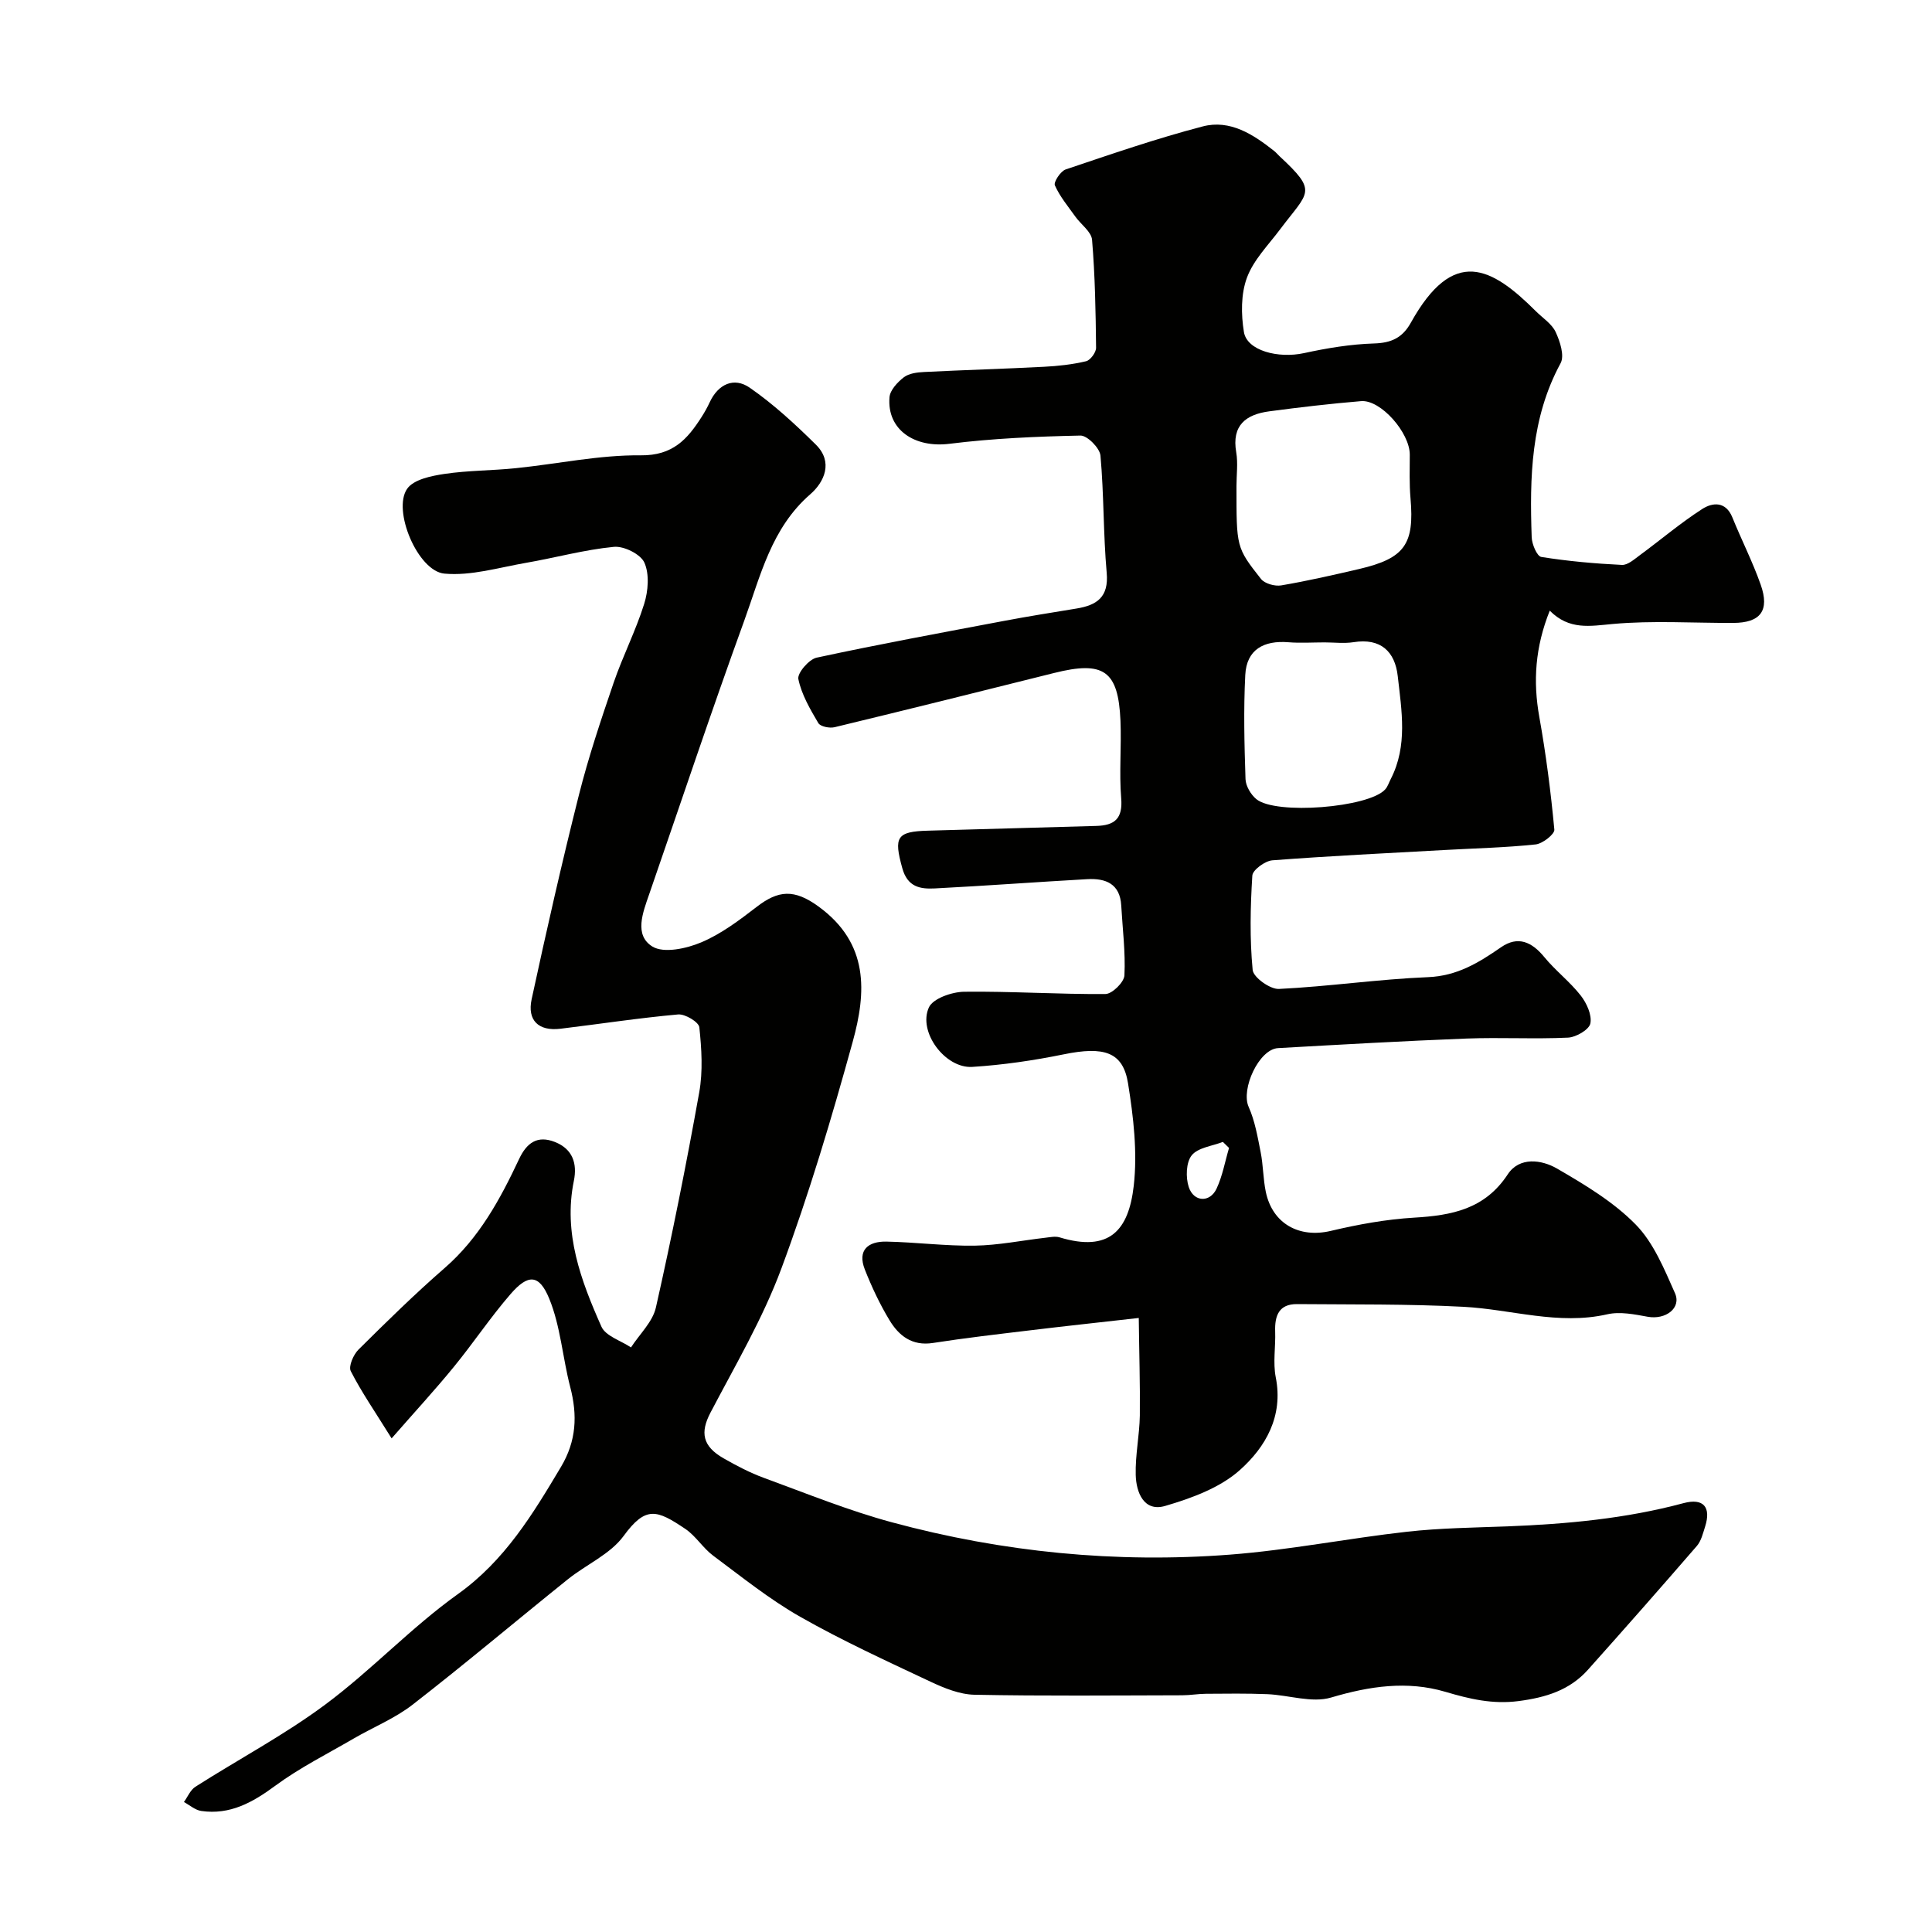
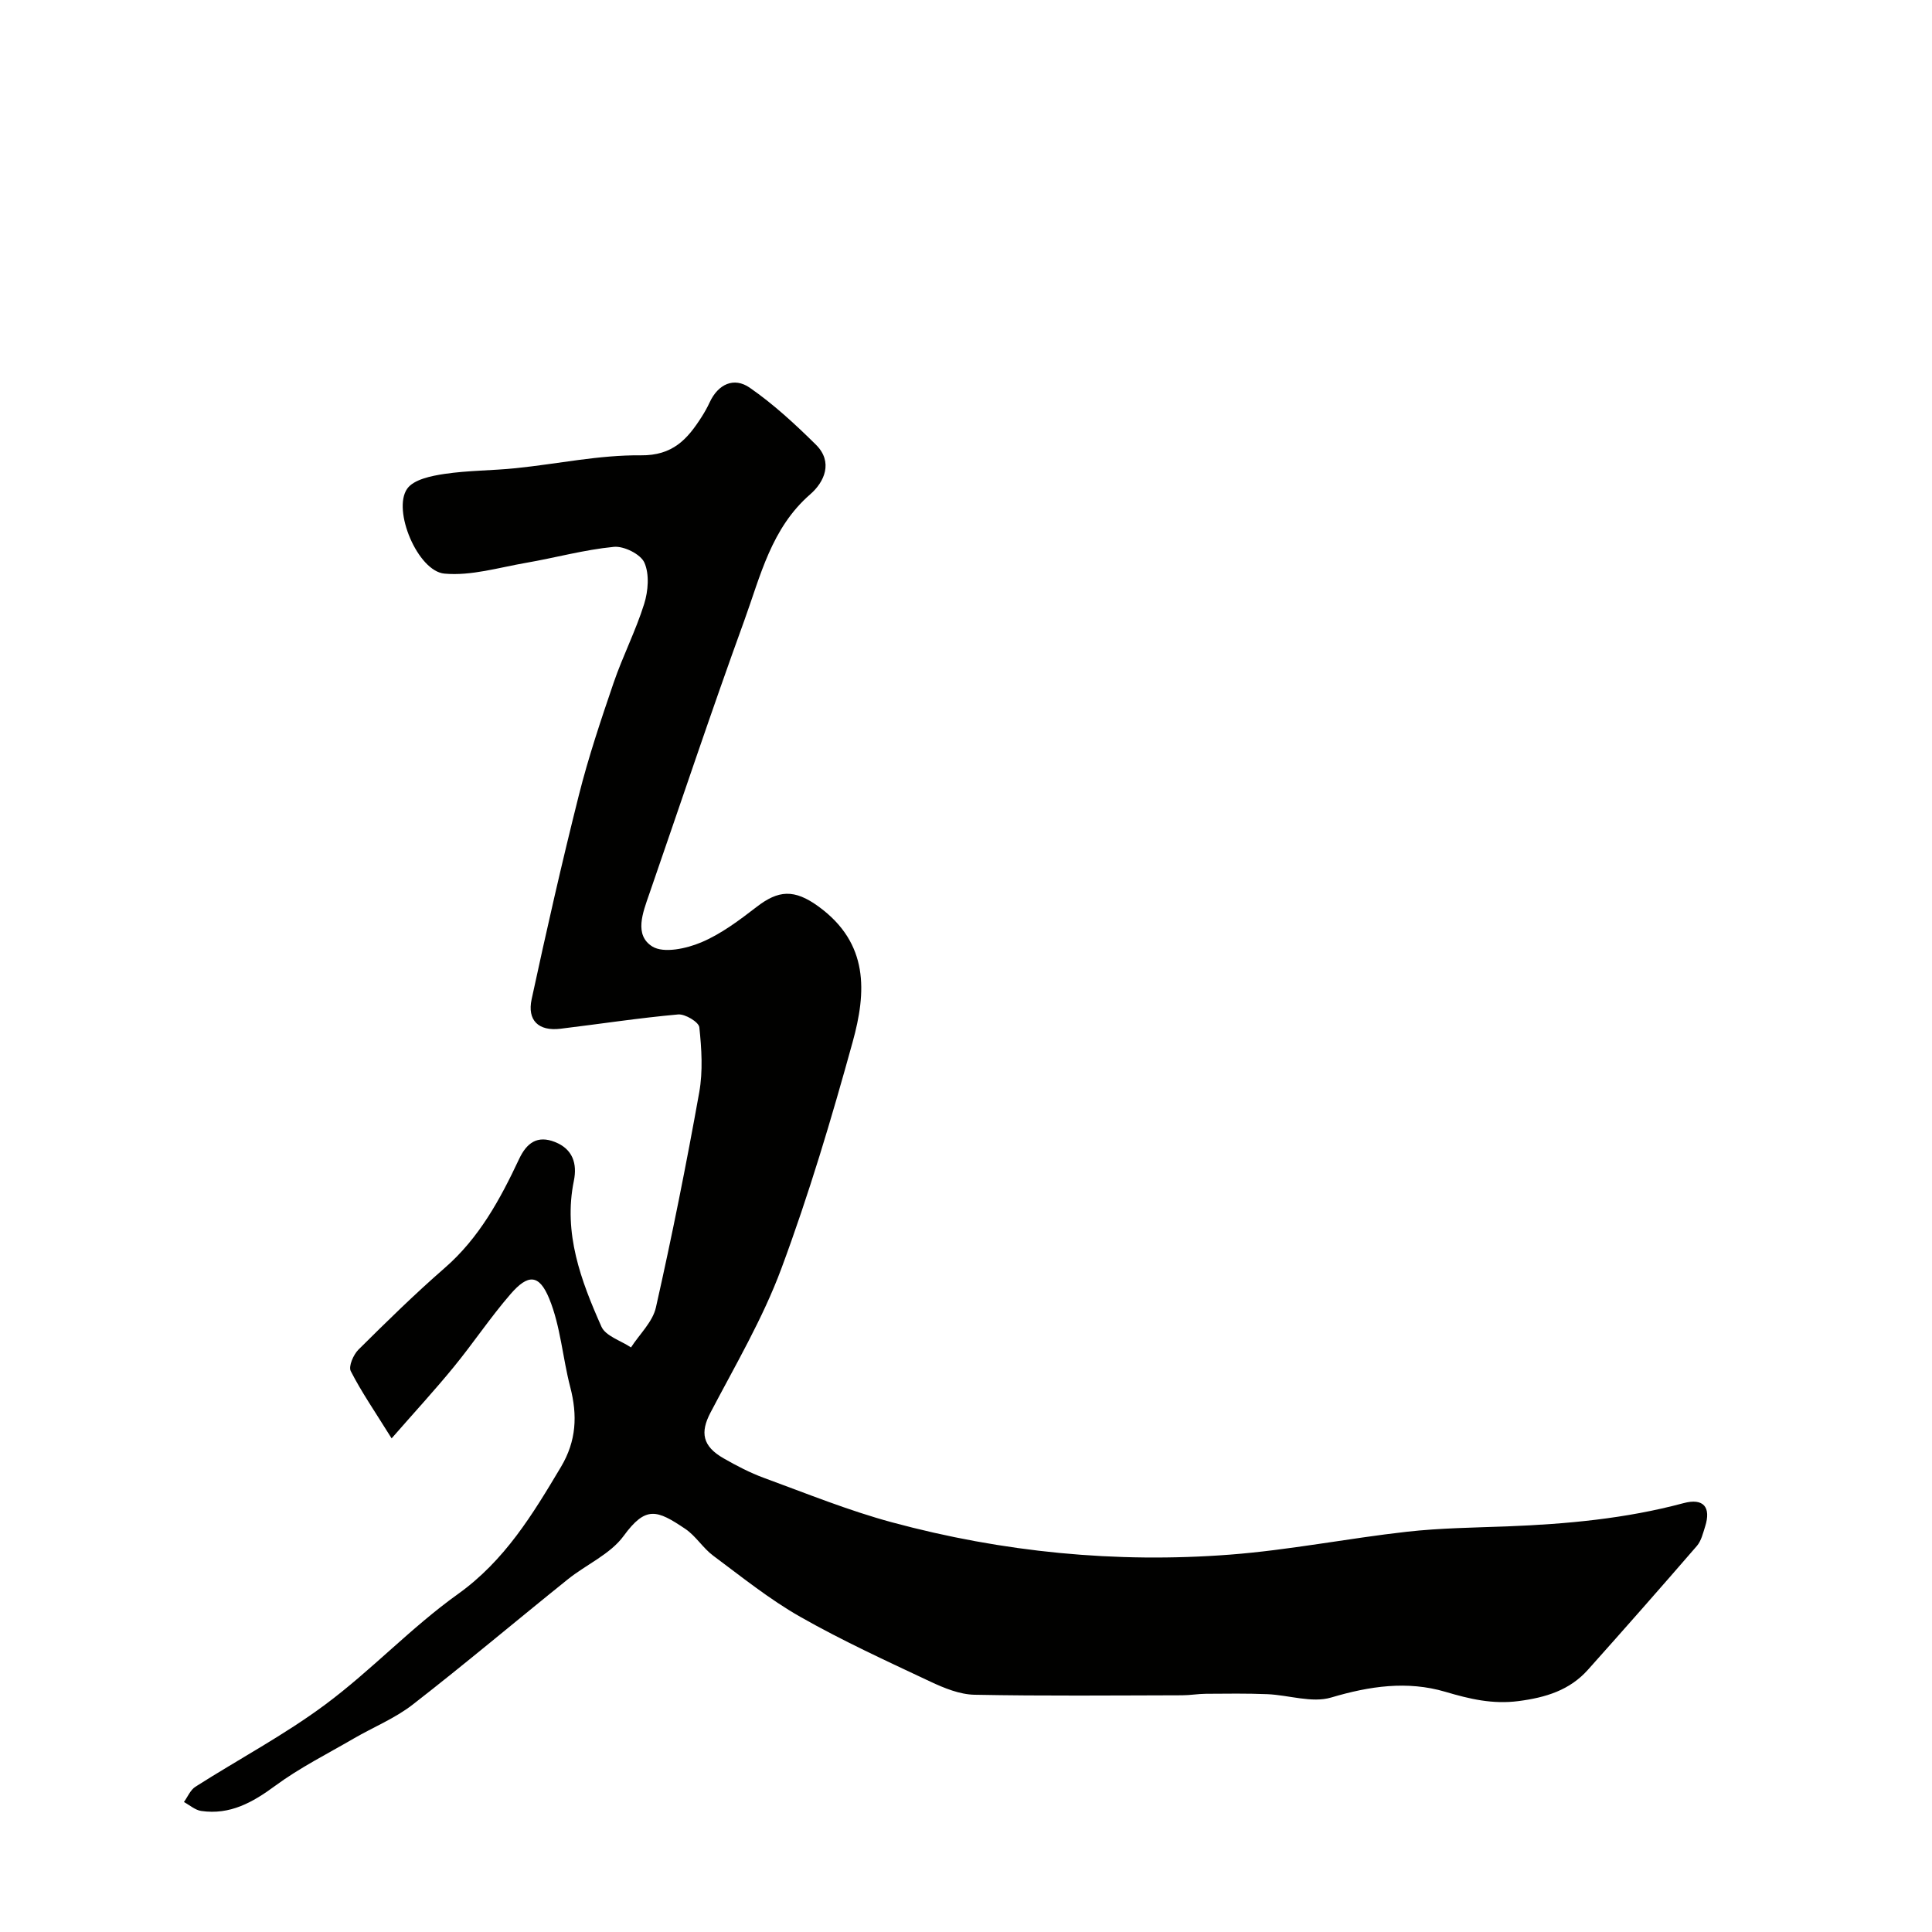
<svg xmlns="http://www.w3.org/2000/svg" enable-background="new 0 0 400 400" viewBox="0 0 400 400">
  <g fill="#010100">
-     <path d="m235.77 272.87c-8.68.98-15.68 1.73-22.67 2.58-6.66.8-13.33 1.57-19.96 2.6-4.33.67-7.06-1.52-9-4.75-2-3.31-3.67-6.87-5.09-10.47-1.59-4.05.74-5.84 4.46-5.77 6.1.12 12.2.93 18.3.84 4.88-.08 9.75-1.08 14.63-1.64.97-.11 2.04-.35 2.93-.08 10.36 3.14 14.31-1.47 15.36-10.68.79-6.95-.06-14.23-1.18-21.2-1.05-6.55-4.99-7.71-13.32-6.01-6.23 1.27-12.58 2.2-18.93 2.6-5.62.35-11.3-7.27-8.98-12.32.85-1.85 4.75-3.2 7.28-3.24 9.75-.12 19.51.55 29.27.47 1.39-.01 3.86-2.44 3.93-3.85.24-4.8-.39-9.64-.66-14.47-.25-4.51-3.22-5.67-7.02-5.46-10.53.59-21.05 1.38-31.59 1.92-3 .15-5.64-.27-6.72-4.2-1.78-6.43-1.21-7.59 5.36-7.76 11.6-.3 23.19-.68 34.79-.98 3.84-.1 5.52-1.53 5.17-5.74-.44-5.32.08-10.72-.15-16.06-.45-10.38-3.48-12.44-13.76-9.86-15.13 3.79-30.27 7.56-45.43 11.22-1.04.25-2.95-.13-3.37-.86-1.7-2.88-3.47-5.91-4.13-9.11-.25-1.22 2.19-4.09 3.79-4.43 12.9-2.78 25.88-5.17 38.85-7.62 4.97-.94 9.96-1.73 14.95-2.55 4.2-.69 6.7-2.34 6.25-7.39-.72-8.06-.56-16.21-1.29-24.27-.14-1.56-2.73-4.18-4.14-4.15-9.04.19-18.13.58-27.1 1.7-7.23.91-12.99-2.89-12.44-9.63.12-1.48 1.65-3.12 2.96-4.13 1.06-.82 2.75-1.03 4.18-1.1 8.27-.42 16.54-.65 24.81-1.08 2.94-.15 5.9-.47 8.75-1.15.89-.21 2.08-1.83 2.07-2.79-.08-7.45-.21-14.92-.83-22.34-.14-1.69-2.3-3.18-3.46-4.81-1.5-2.11-3.21-4.15-4.24-6.48-.3-.67 1.18-2.93 2.24-3.29 9.4-3.16 18.8-6.41 28.39-8.91 5.64-1.47 10.46 1.66 14.8 5.11.39.31.7.71 1.07 1.05 8.04 7.46 6.04 7.28.15 15.13-2.44 3.26-5.51 6.33-6.88 10.02-1.26 3.39-1.23 7.59-.63 11.26.63 3.86 7.1 5.53 12.44 4.37 4.77-1.04 9.66-1.85 14.52-2 3.58-.11 5.87-1.19 7.59-4.28 8.84-15.91 16.74-11.53 25.89-2.4 1.41 1.41 3.31 2.61 4.1 4.31.91 1.95 1.87 4.91 1.02 6.47-6.17 11.38-6.41 23.64-5.98 36.03.05 1.44 1.1 3.93 1.99 4.07 5.51.88 11.11 1.38 16.69 1.65 1.21.06 2.57-1.18 3.72-2.02 4.31-3.17 8.42-6.67 12.91-9.56 2.12-1.36 4.87-1.65 6.24 1.75 1.89 4.67 4.2 9.19 5.87 13.94 1.89 5.37-.07 7.88-5.68 7.9-8.33.03-16.71-.53-24.97.22-4.72.43-9 1.3-13.03-2.76-3.02 7.55-3.49 14.61-2.16 22.02 1.38 7.71 2.38 15.51 3.11 23.31.09.94-2.43 2.92-3.88 3.07-6.23.66-12.51.8-18.77 1.15-11.91.66-23.84 1.23-35.73 2.14-1.52.12-4.08 1.99-4.15 3.17-.41 6.5-.55 13.07.07 19.53.15 1.54 3.61 4.02 5.44 3.93 10.3-.5 20.55-2.02 30.85-2.44 6.04-.24 10.51-2.99 15.13-6.19 3.5-2.42 6.37-1.13 8.96 2.03 2.31 2.82 5.3 5.09 7.54 7.96 1.23 1.57 2.35 4.03 2 5.78-.26 1.29-2.96 2.86-4.63 2.94-6.98.33-14-.08-20.99.19-13.02.5-26.03 1.25-39.04 1.98-3.96.22-7.74 8.5-6.09 12.17 1.3 2.91 1.85 6.18 2.48 9.35.54 2.71.51 5.54 1.07 8.24 1.38 6.62 6.94 9.62 13.43 8.09 5.67-1.34 11.49-2.41 17.3-2.75 7.78-.46 14.62-1.75 19.36-8.96 2.42-3.69 7.02-3.05 10.21-1.2 5.76 3.34 11.68 6.89 16.28 11.58 3.71 3.78 5.91 9.21 8.13 14.2 1.39 3.11-1.94 5.57-5.64 4.9-2.74-.5-5.74-1.11-8.36-.51-10.14 2.31-19.87-1.03-29.78-1.55-11.47-.6-22.97-.46-34.46-.56-3.76-.03-4.64 2.4-4.53 5.67.11 3.16-.48 6.43.12 9.48 1.61 8.09-2.13 14.47-7.42 19.2-4.12 3.69-10.02 5.84-15.48 7.44-4.39 1.28-6-2.78-6.09-6.43-.11-4.09.78-8.19.85-12.29.07-6.56-.14-13.14-.22-20.2zm20.23-172.25c0 12.65-.08 12.71 5.08 19.25.77.97 2.86 1.55 4.18 1.33 5.42-.92 10.8-2.15 16.16-3.4 9.43-2.21 11.44-5.13 10.61-14.64-.26-2.99-.16-6.02-.15-9.03 0-4.55-6.02-11.42-10.08-11.08-6.35.53-12.69 1.27-19 2.11-4.83.64-7.83 2.88-6.85 8.49.38 2.26.05 4.65.05 6.97zm18.23 32.38c-2.5 0-5.01.17-7.49-.03-5.08-.41-8.65 1.5-8.92 6.77-.37 7.17-.19 14.39.05 21.57.05 1.42 1.1 3.2 2.24 4.14 4.03 3.31 23.24 1.76 26.67-2 .54-.59.78-1.43 1.16-2.16 3.54-6.89 2.25-14.17 1.45-21.3-.57-5.09-3.52-7.94-9.17-7.03-1.95.3-3.99.04-5.99.04zm-19.77 104.67c-.43-.42-.86-.83-1.28-1.25-2.22.87-5.15 1.17-6.45 2.78-1.18 1.47-1.26 4.59-.61 6.57 1.04 3.13 4.38 3.26 5.75.34 1.24-2.64 1.75-5.62 2.59-8.44z" />
-     <path d="m81.08 297.8c-3.49-5.61-6.26-9.62-8.46-13.93-.5-.99.55-3.4 1.59-4.44 5.82-5.78 11.68-11.53 17.86-16.91 7.14-6.21 11.48-14.21 15.39-22.53 1.58-3.37 3.78-5 7.44-3.55 3.68 1.46 4.64 4.47 3.91 8.05-2.22 10.85 1.47 20.64 5.71 30.18.87 1.95 4.02 2.89 6.12 4.3 1.77-2.75 4.49-5.28 5.16-8.28 3.33-14.77 6.3-29.63 8.97-44.54.78-4.37.49-9.01.02-13.46-.11-1.08-2.95-2.79-4.39-2.66-8.15.73-16.24 1.98-24.37 2.96-4.55.55-6.9-1.75-5.96-6.11 3.05-14.13 6.25-28.24 9.78-42.26 1.98-7.86 4.57-15.58 7.19-23.25 1.89-5.52 4.59-10.78 6.33-16.34.83-2.66 1.11-6.13.05-8.53-.77-1.76-4.25-3.49-6.33-3.28-6.11.59-12.11 2.26-18.19 3.31-5.62.97-11.38 2.74-16.9 2.23-5.51-.52-10.81-13.14-7.7-17.57 1.34-1.92 4.98-2.66 7.71-3.07 4.88-.73 9.88-.68 14.8-1.19 8.63-.88 17.25-2.75 25.86-2.66 6.63.07 9.66-3.35 12.6-7.96.62-.97 1.18-1.97 1.66-3.01 1.77-3.81 5.05-5.27 8.28-3.04 4.94 3.42 9.43 7.57 13.72 11.81 3.61 3.58 1.77 7.71-1.19 10.28-8.05 7-10.29 16.88-13.64 26.12-6.83 18.8-13.16 37.79-19.7 56.69-1.31 3.78-3.16 8.44.67 10.81 2.36 1.45 7.04.43 10.1-.86 4.14-1.74 7.89-4.58 11.49-7.35 4.47-3.45 7.76-3.76 12.83-.06 10.46 7.63 9.89 17.73 7.05 28-4.36 15.81-9.06 31.59-14.77 46.95-3.84 10.34-9.54 20.02-14.69 29.85-2.12 4.06-1.68 6.91 2.73 9.43 2.69 1.54 5.48 3 8.38 4.06 8.79 3.22 17.51 6.77 26.52 9.2 22.89 6.18 46.3 8.49 69.94 6.68 12.26-.94 24.4-3.37 36.64-4.74 6.88-.77 13.85-.85 20.78-1.11 12.32-.48 24.53-1.6 36.49-4.81 4.1-1.1 5.76.79 4.46 4.87-.44 1.38-.8 2.95-1.71 4-7.44 8.6-14.95 17.13-22.53 25.61-3.8 4.26-8.73 5.76-14.37 6.5-5.41.7-10.13-.43-15.17-1.92-7.88-2.33-15.68-1.18-23.63 1.18-3.99 1.19-8.79-.51-13.23-.69-4.23-.17-8.47-.11-12.7-.08-1.65.01-3.29.31-4.94.31-14.33.03-28.66.17-42.98-.11-3.06-.06-6.27-1.37-9.12-2.71-9.09-4.28-18.26-8.48-26.98-13.44-6.35-3.61-12.12-8.27-18.01-12.65-2.12-1.58-3.58-4.06-5.75-5.53-5.9-3.97-8.19-4.84-12.79 1.46-2.77 3.78-7.73 5.9-11.55 8.97-10.73 8.62-21.26 17.51-32.13 25.95-3.67 2.85-8.15 4.66-12.21 7.02-5.46 3.18-11.17 6.04-16.23 9.77-4.7 3.47-9.38 6.08-15.33 5.22-1.25-.18-2.39-1.21-3.58-1.85.78-1.08 1.34-2.51 2.39-3.17 8.94-5.7 18.38-10.7 26.86-17 9.55-7.09 17.79-15.96 27.46-22.87 9.73-6.96 15.49-16.51 21.35-26.34 3.21-5.38 3.44-10.7 1.92-16.54-1.58-6.07-2-12.56-4.34-18.28-2.1-5.13-4.4-5.14-8.01-.97-4.17 4.81-7.72 10.16-11.76 15.09-3.87 4.74-8.03 9.25-12.87 14.79z" />
+     <path d="m81.08 297.8c-3.49-5.61-6.26-9.62-8.46-13.93-.5-.99.55-3.4 1.59-4.44 5.82-5.78 11.68-11.53 17.86-16.91 7.14-6.21 11.48-14.21 15.39-22.53 1.58-3.37 3.78-5 7.44-3.55 3.68 1.46 4.64 4.47 3.91 8.05-2.22 10.85 1.47 20.64 5.71 30.18.87 1.95 4.02 2.89 6.12 4.3 1.77-2.75 4.49-5.28 5.16-8.28 3.33-14.77 6.3-29.63 8.97-44.54.78-4.37.49-9.01.02-13.46-.11-1.08-2.95-2.79-4.39-2.66-8.15.73-16.24 1.98-24.37 2.96-4.55.55-6.9-1.75-5.96-6.11 3.05-14.13 6.25-28.24 9.78-42.26 1.98-7.86 4.57-15.58 7.19-23.25 1.89-5.52 4.59-10.78 6.33-16.34.83-2.66 1.11-6.13.05-8.53-.77-1.76-4.25-3.49-6.33-3.28-6.11.59-12.11 2.26-18.19 3.31-5.62.97-11.38 2.74-16.9 2.23-5.51-.52-10.81-13.14-7.7-17.57 1.34-1.92 4.98-2.66 7.71-3.07 4.88-.73 9.88-.68 14.8-1.19 8.63-.88 17.25-2.75 25.86-2.66 6.63.07 9.66-3.35 12.6-7.96.62-.97 1.18-1.97 1.66-3.01 1.77-3.81 5.05-5.27 8.28-3.04 4.94 3.42 9.43 7.57 13.72 11.81 3.61 3.58 1.77 7.71-1.19 10.28-8.05 7-10.29 16.88-13.64 26.12-6.83 18.8-13.16 37.79-19.7 56.69-1.31 3.78-3.16 8.44.67 10.81 2.36 1.45 7.04.43 10.1-.86 4.14-1.74 7.89-4.58 11.49-7.35 4.47-3.45 7.76-3.76 12.83-.06 10.46 7.63 9.89 17.73 7.05 28-4.36 15.81-9.06 31.59-14.77 46.95-3.84 10.34-9.54 20.02-14.69 29.85-2.12 4.06-1.68 6.91 2.73 9.43 2.69 1.54 5.48 3 8.38 4.06 8.79 3.22 17.51 6.77 26.52 9.2 22.89 6.18 46.3 8.49 69.94 6.68 12.26-.94 24.4-3.37 36.64-4.74 6.88-.77 13.85-.85 20.78-1.11 12.32-.48 24.53-1.6 36.49-4.81 4.1-1.1 5.76.79 4.46 4.87-.44 1.38-.8 2.95-1.71 4-7.44 8.6-14.95 17.13-22.53 25.61-3.8 4.26-8.73 5.76-14.37 6.5-5.41.7-10.13-.43-15.17-1.92-7.88-2.33-15.68-1.18-23.63 1.18-3.99 1.19-8.79-.51-13.23-.69-4.23-.17-8.47-.11-12.7-.08-1.65.01-3.29.31-4.94.31-14.33.03-28.66.17-42.98-.11-3.06-.06-6.27-1.37-9.12-2.71-9.09-4.28-18.26-8.48-26.98-13.44-6.35-3.61-12.12-8.27-18.01-12.65-2.12-1.58-3.58-4.06-5.75-5.53-5.9-3.97-8.19-4.84-12.79 1.46-2.77 3.78-7.73 5.9-11.55 8.97-10.73 8.62-21.26 17.51-32.13 25.95-3.67 2.85-8.15 4.66-12.21 7.02-5.46 3.18-11.17 6.04-16.23 9.77-4.7 3.47-9.38 6.08-15.33 5.22-1.25-.18-2.39-1.21-3.58-1.85.78-1.08 1.34-2.51 2.39-3.17 8.94-5.7 18.38-10.7 26.86-17 9.55-7.09 17.79-15.96 27.46-22.87 9.73-6.96 15.49-16.51 21.35-26.34 3.21-5.38 3.44-10.7 1.92-16.54-1.58-6.07-2-12.56-4.34-18.28-2.1-5.13-4.4-5.14-8.01-.97-4.17 4.81-7.72 10.16-11.76 15.09-3.87 4.74-8.03 9.25-12.87 14.79" />
  </g>
</svg>